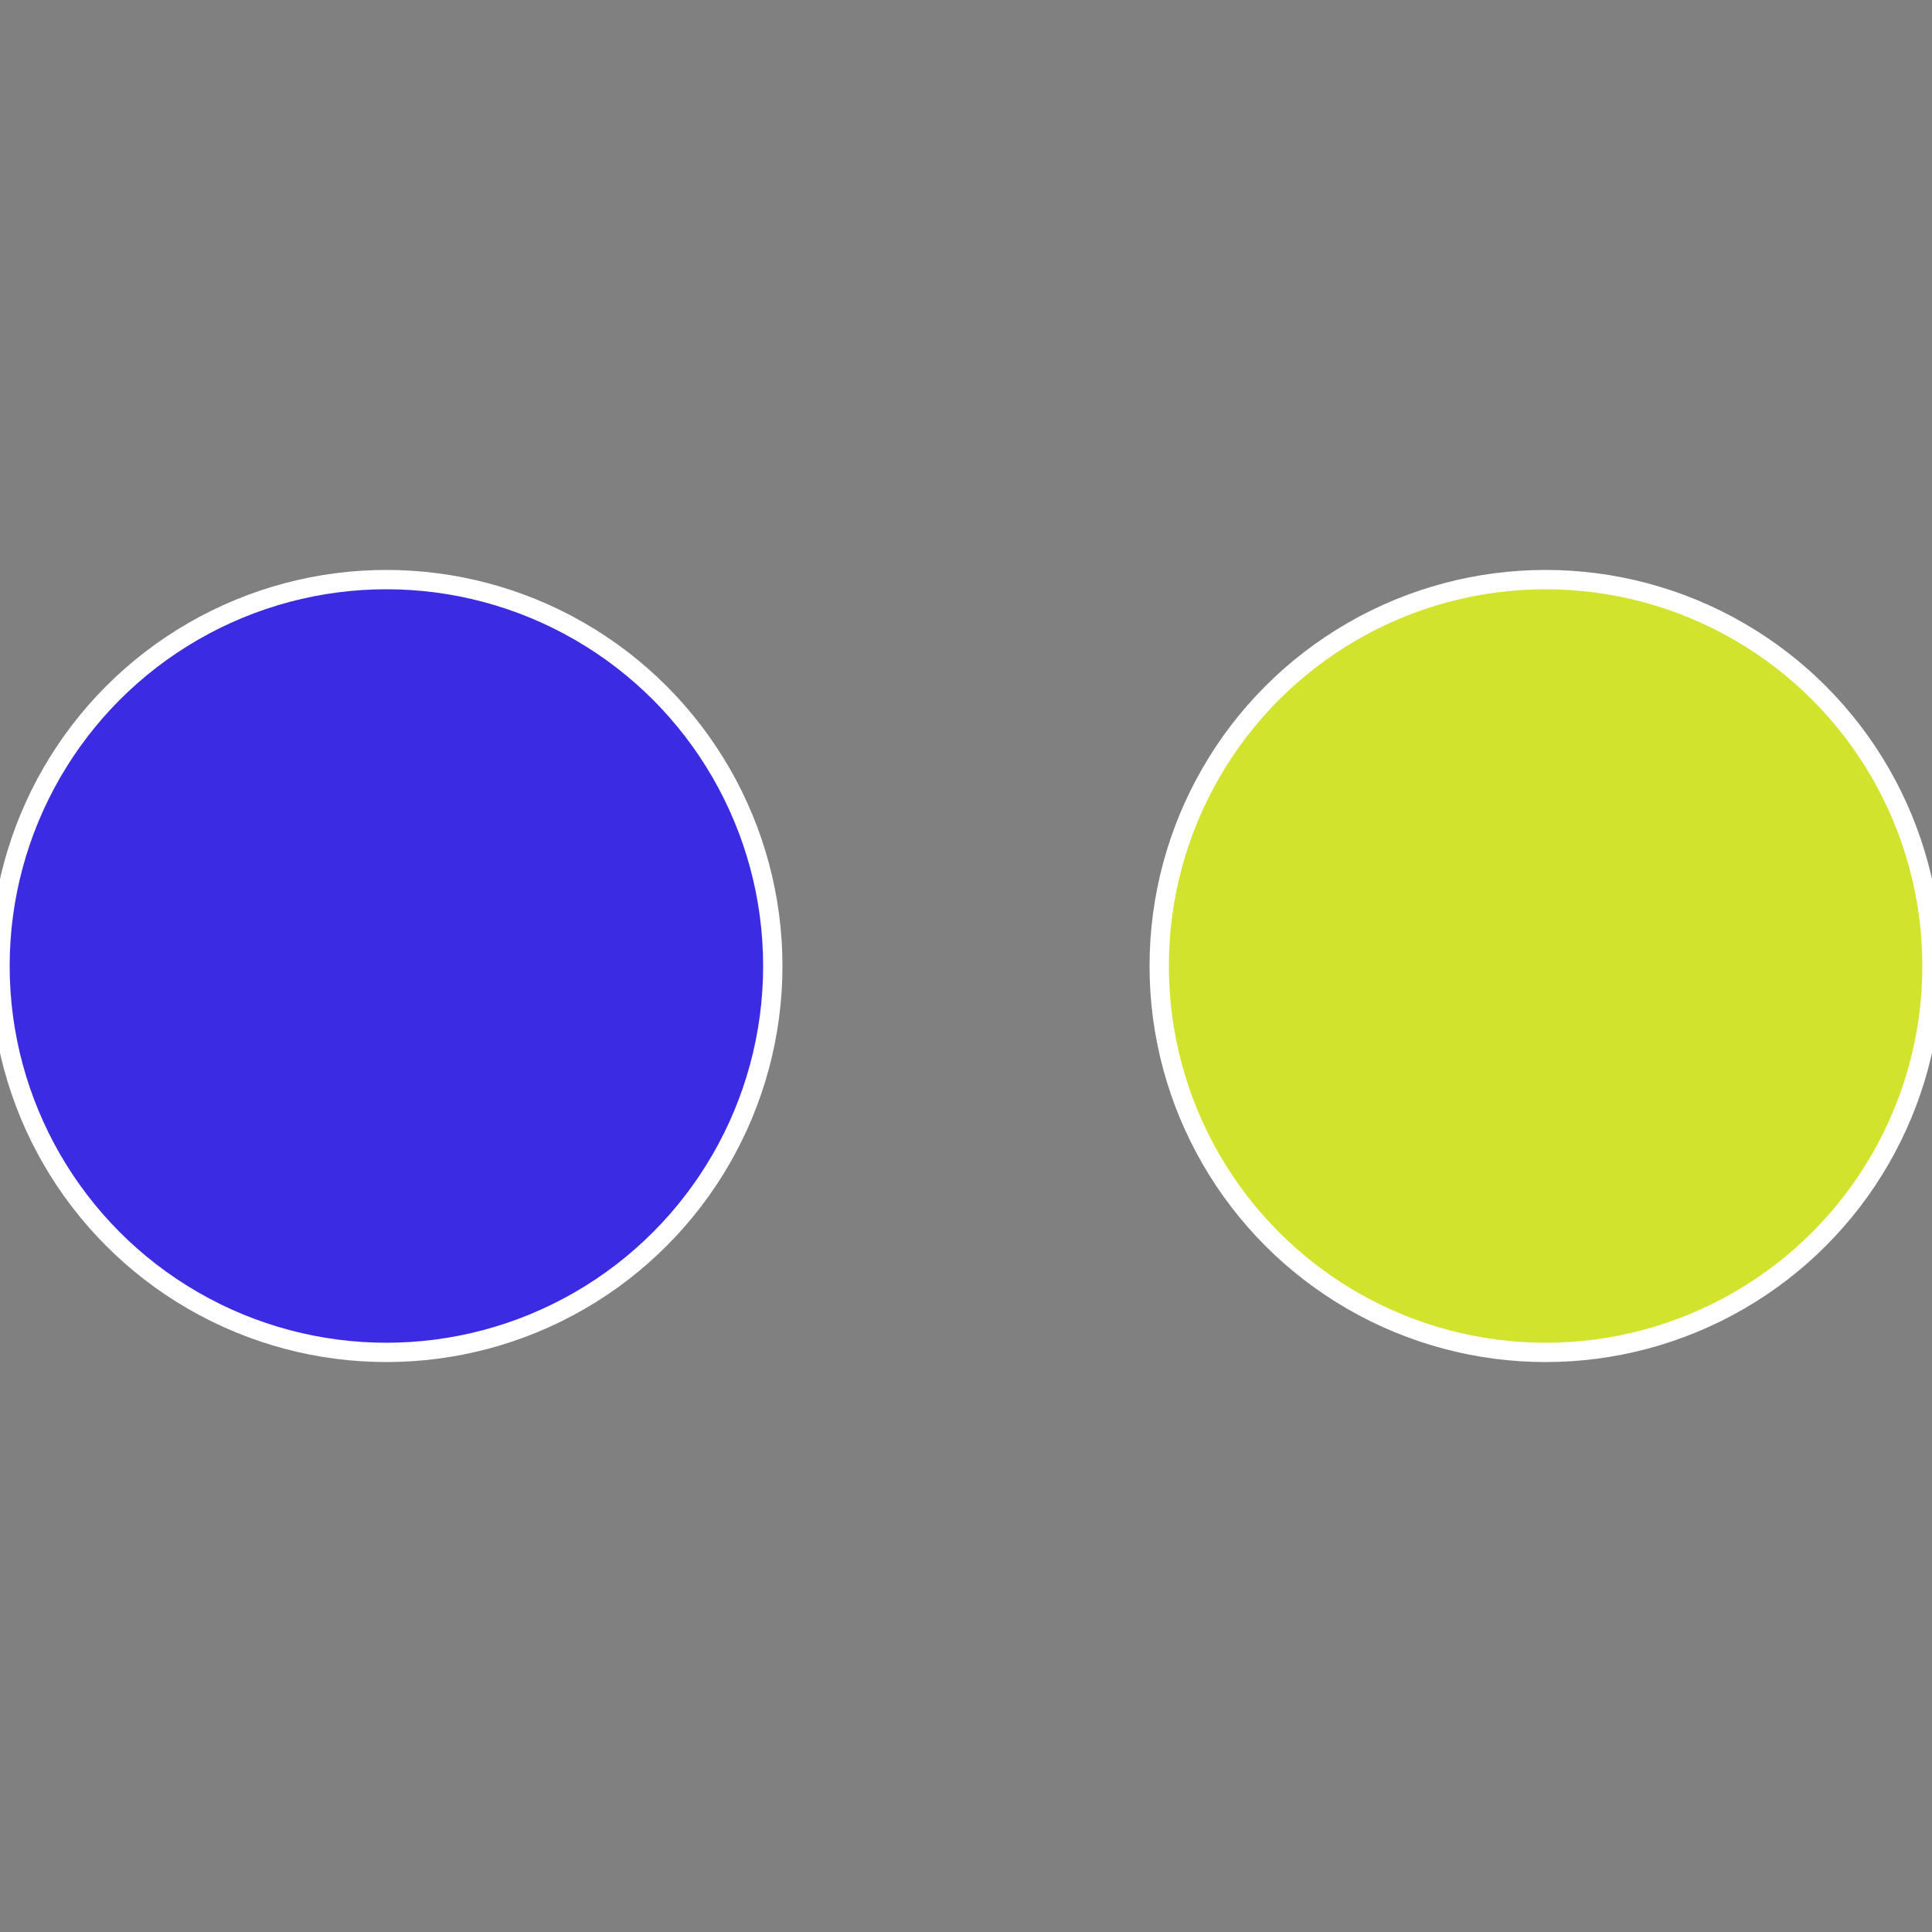
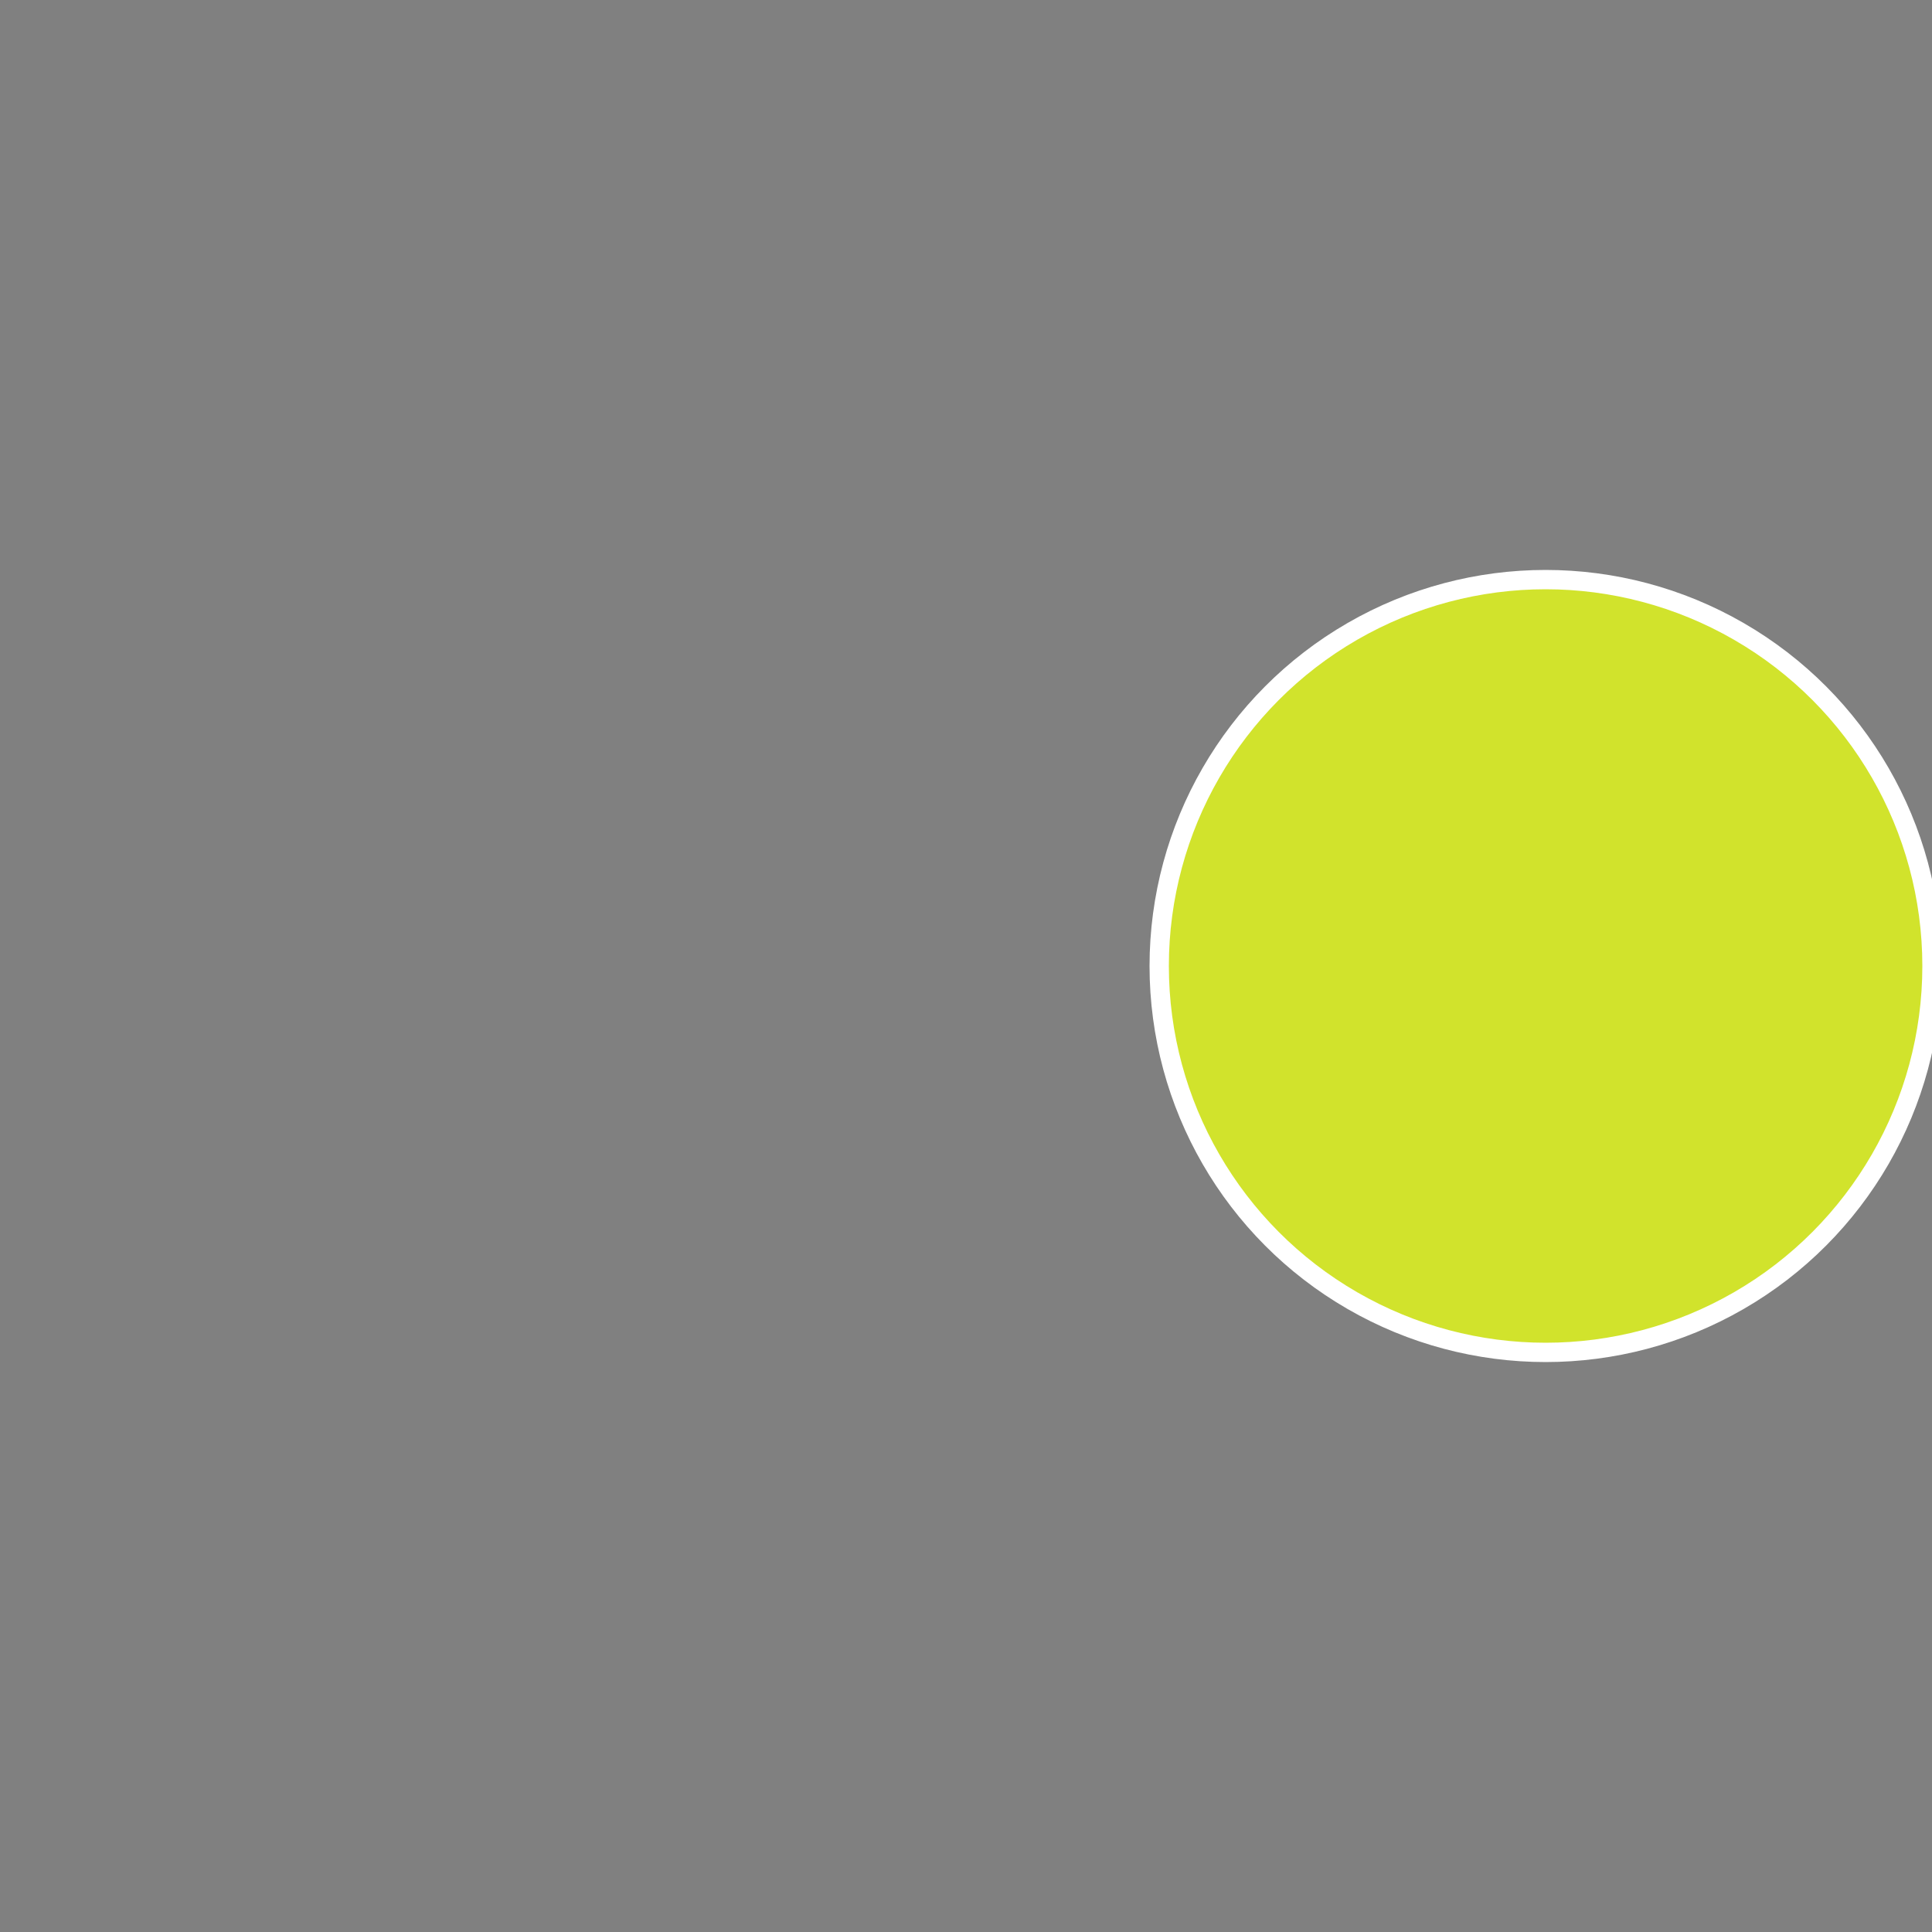
<svg xmlns="http://www.w3.org/2000/svg" width="500" height="500" viewBox="-1 -1 2 2">
  <rect x="-1" y="-1" width="2" height="2" fill="#808080" stroke="none" />
  <circle cx="0.6" cy="0" r="0.4" fill="#d1e32c" stroke="#fff" stroke-width="1%" />
-   <circle cx="-0.6" cy="7.3478807948841E-17" r="0.4" fill="#3b2ce3" stroke="#fff" stroke-width="1%" />
</svg>